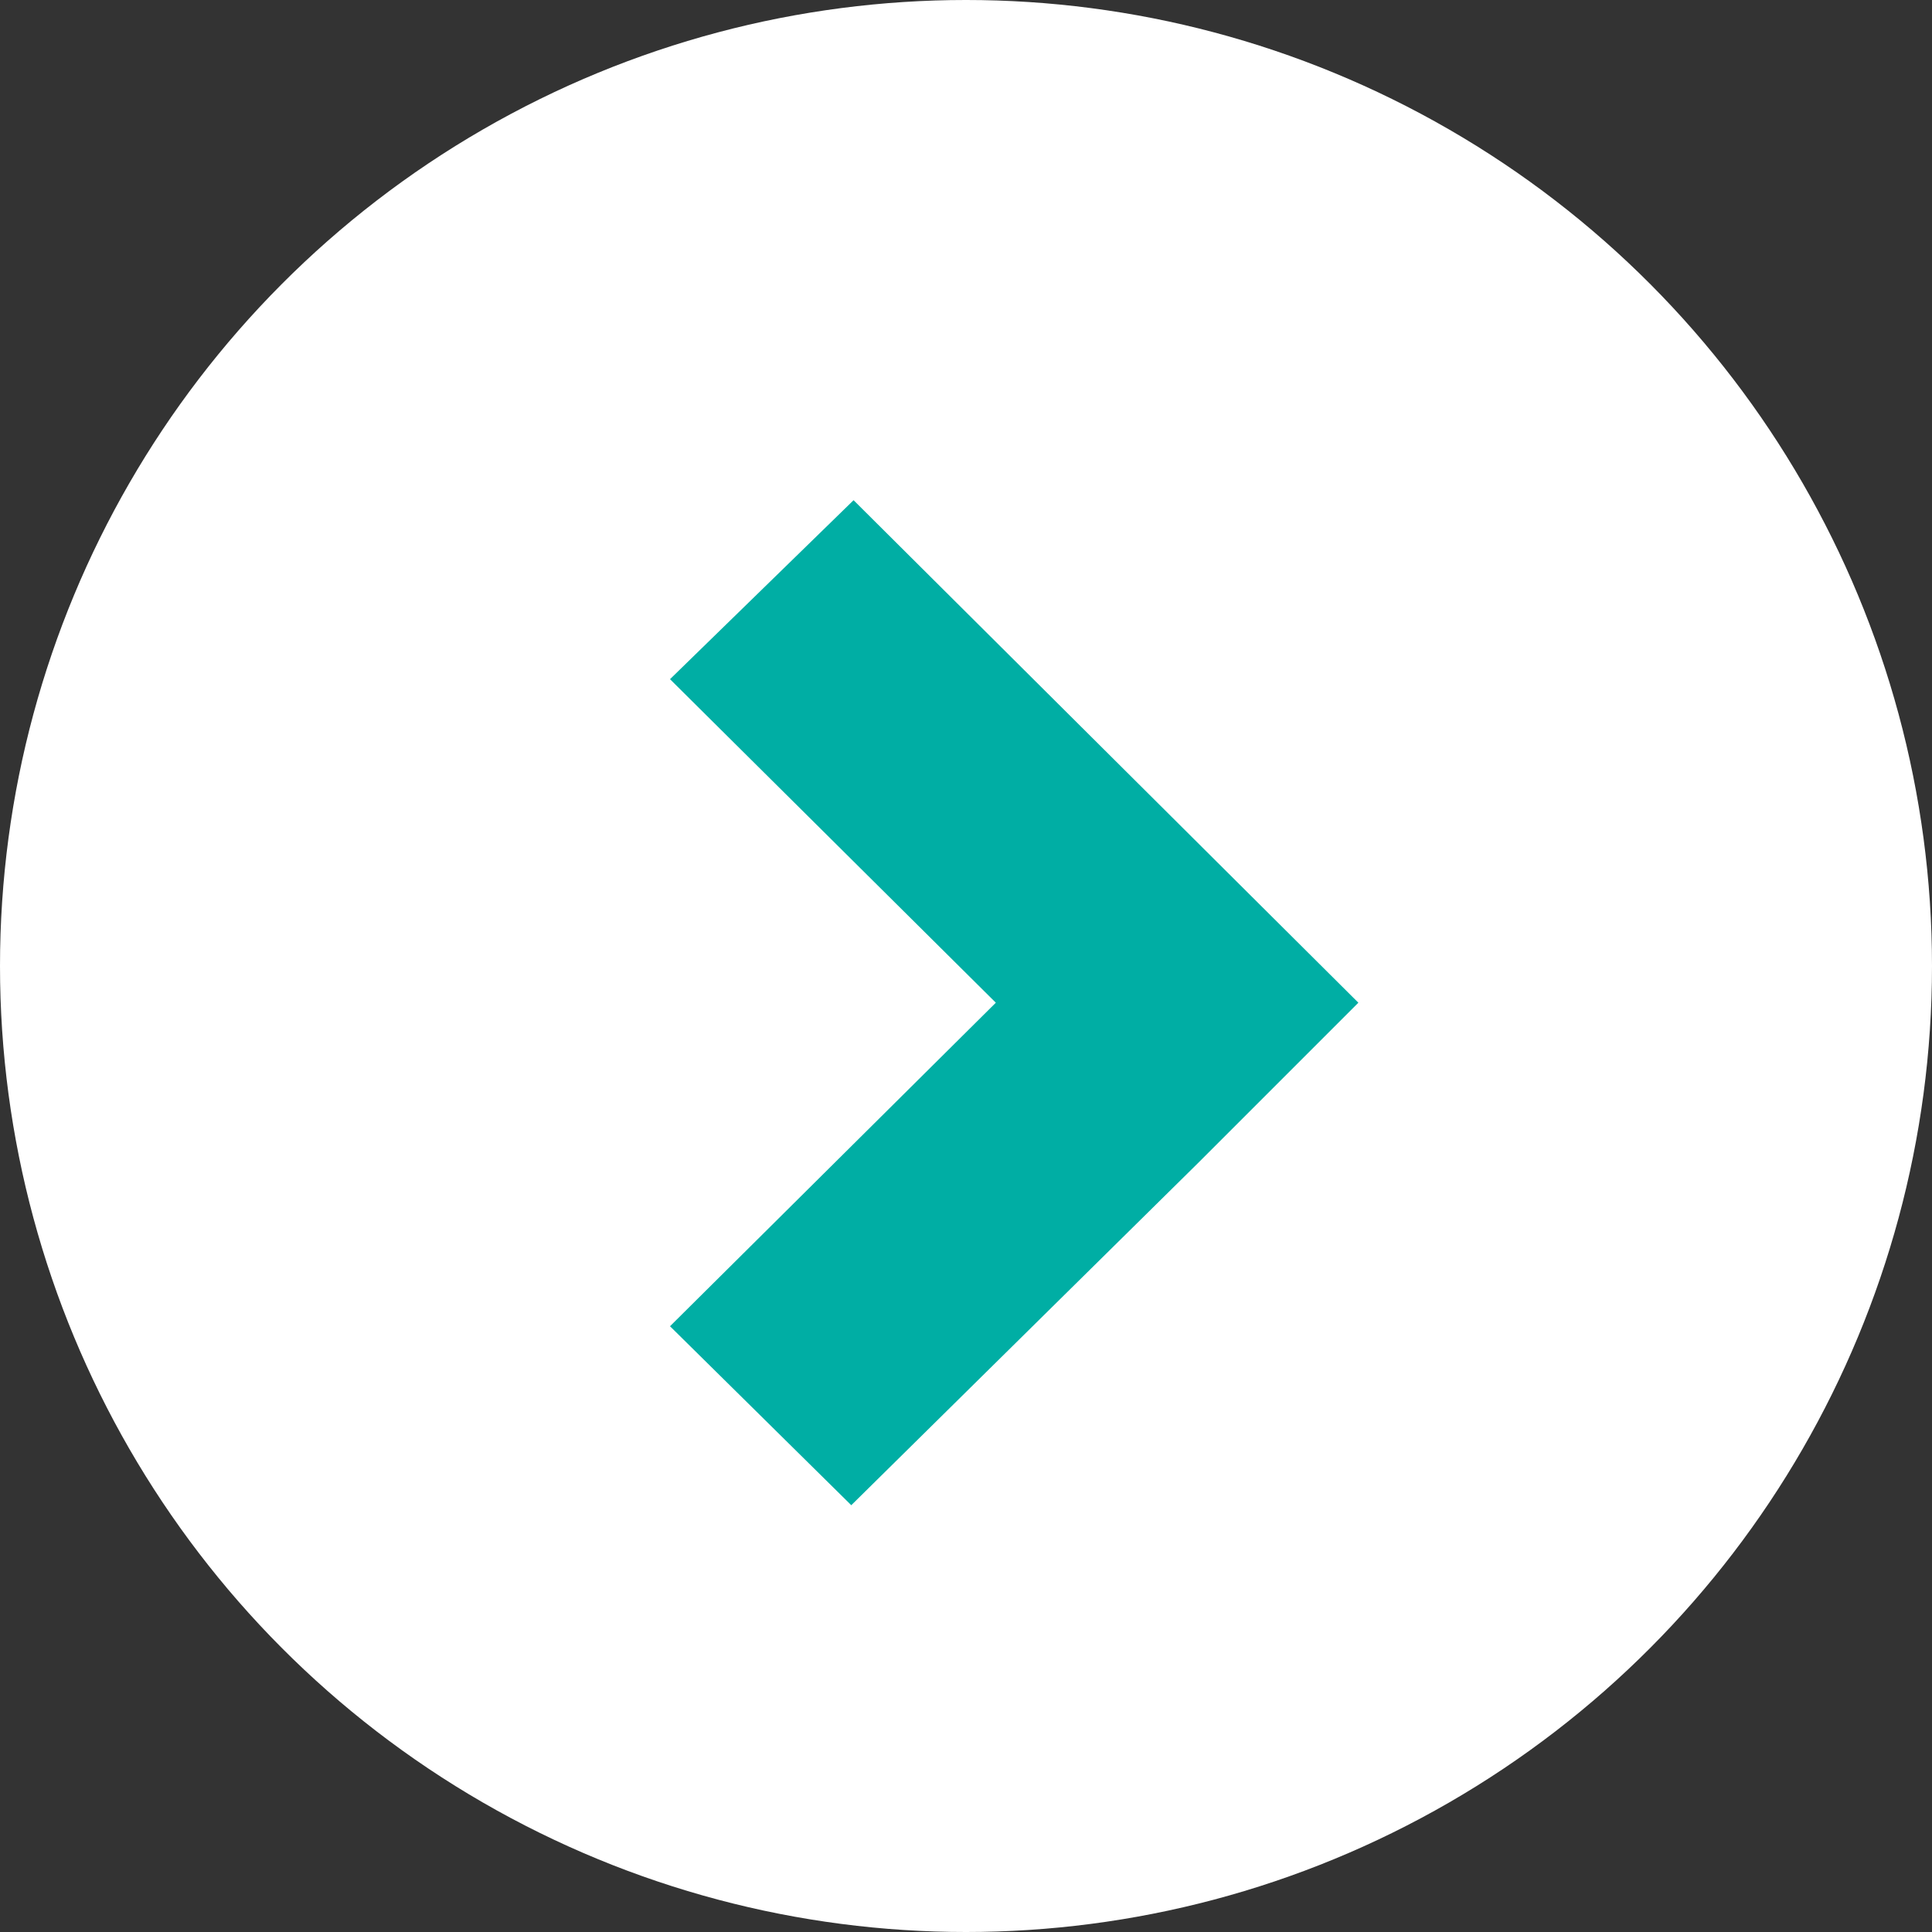
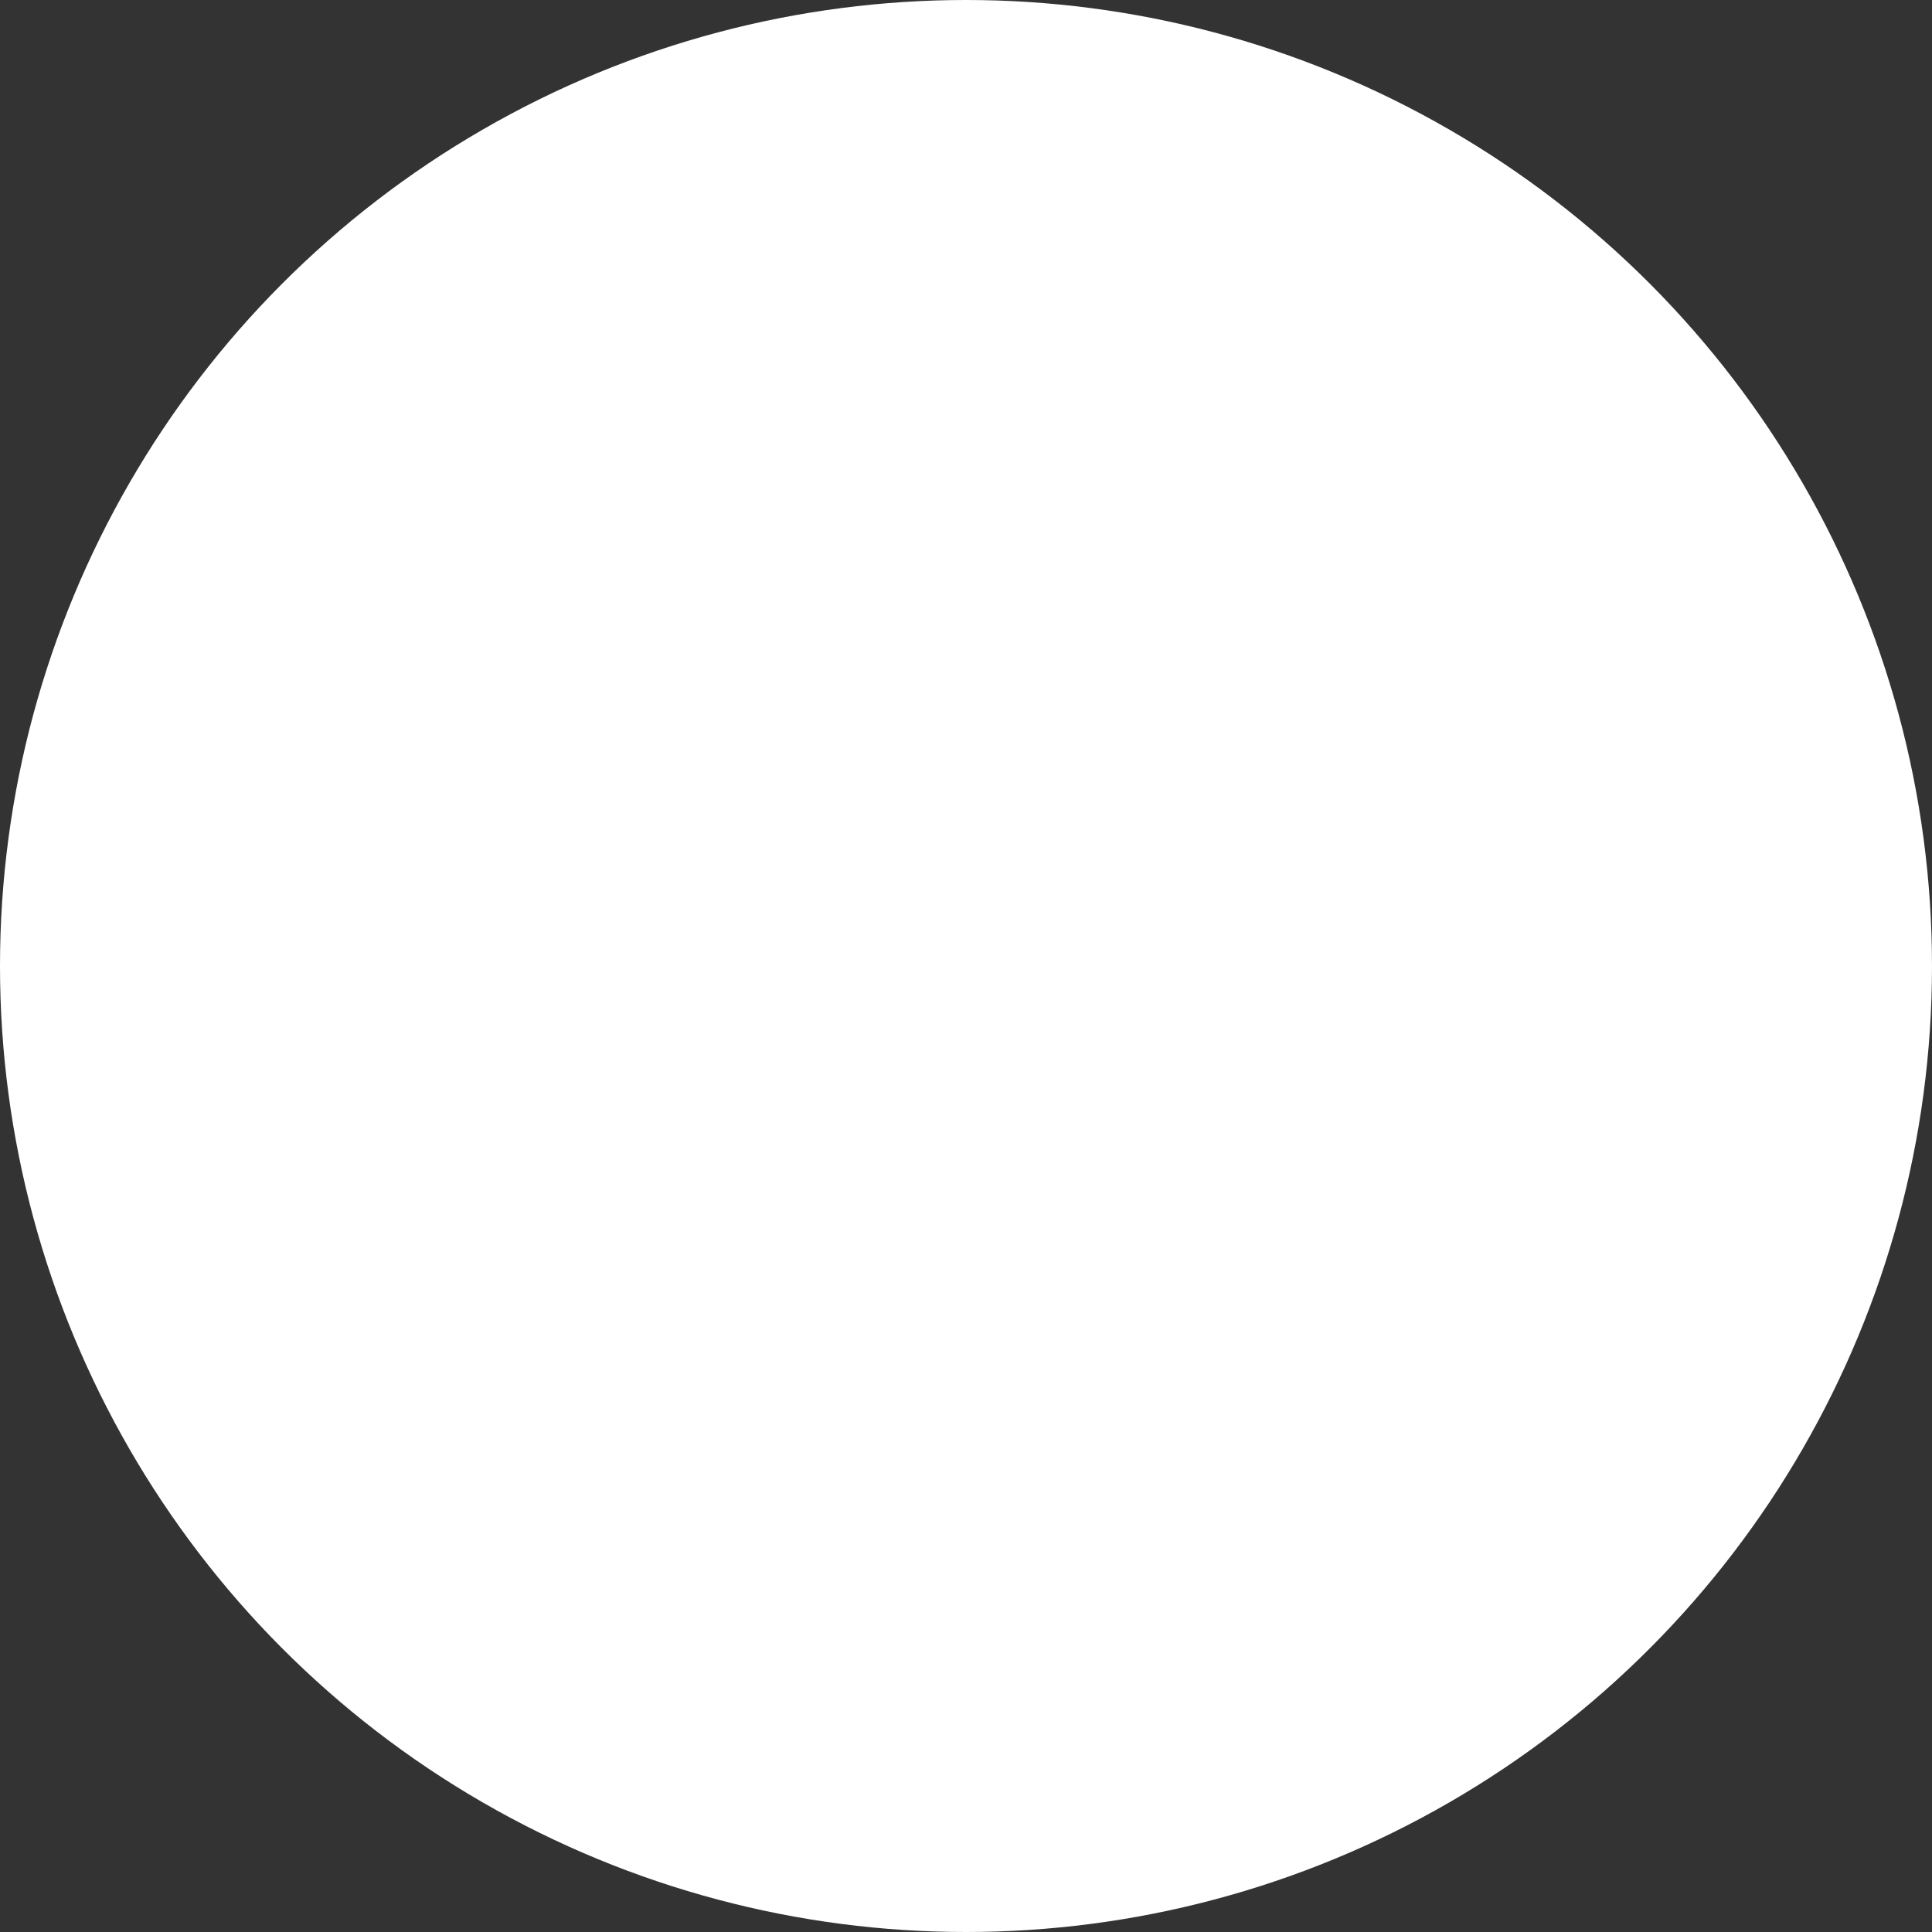
<svg xmlns="http://www.w3.org/2000/svg" enable-background="new 0 0 84.2 84.2" viewBox="0 0 84.2 84.2">
  <rect x="0" y="0" width="84.2" height="84.2" fill="#333333" stroke="none" />
  <circle cx="42.1" cy="42.1" fill="#fff" r="42.1" />
-   <path d="m29.2 29.6 14.2 14.1-14.2 14.1 7.9 7.8 15.1-14.9 7-7-22-21.9z" fill="#00aea4" />
</svg>